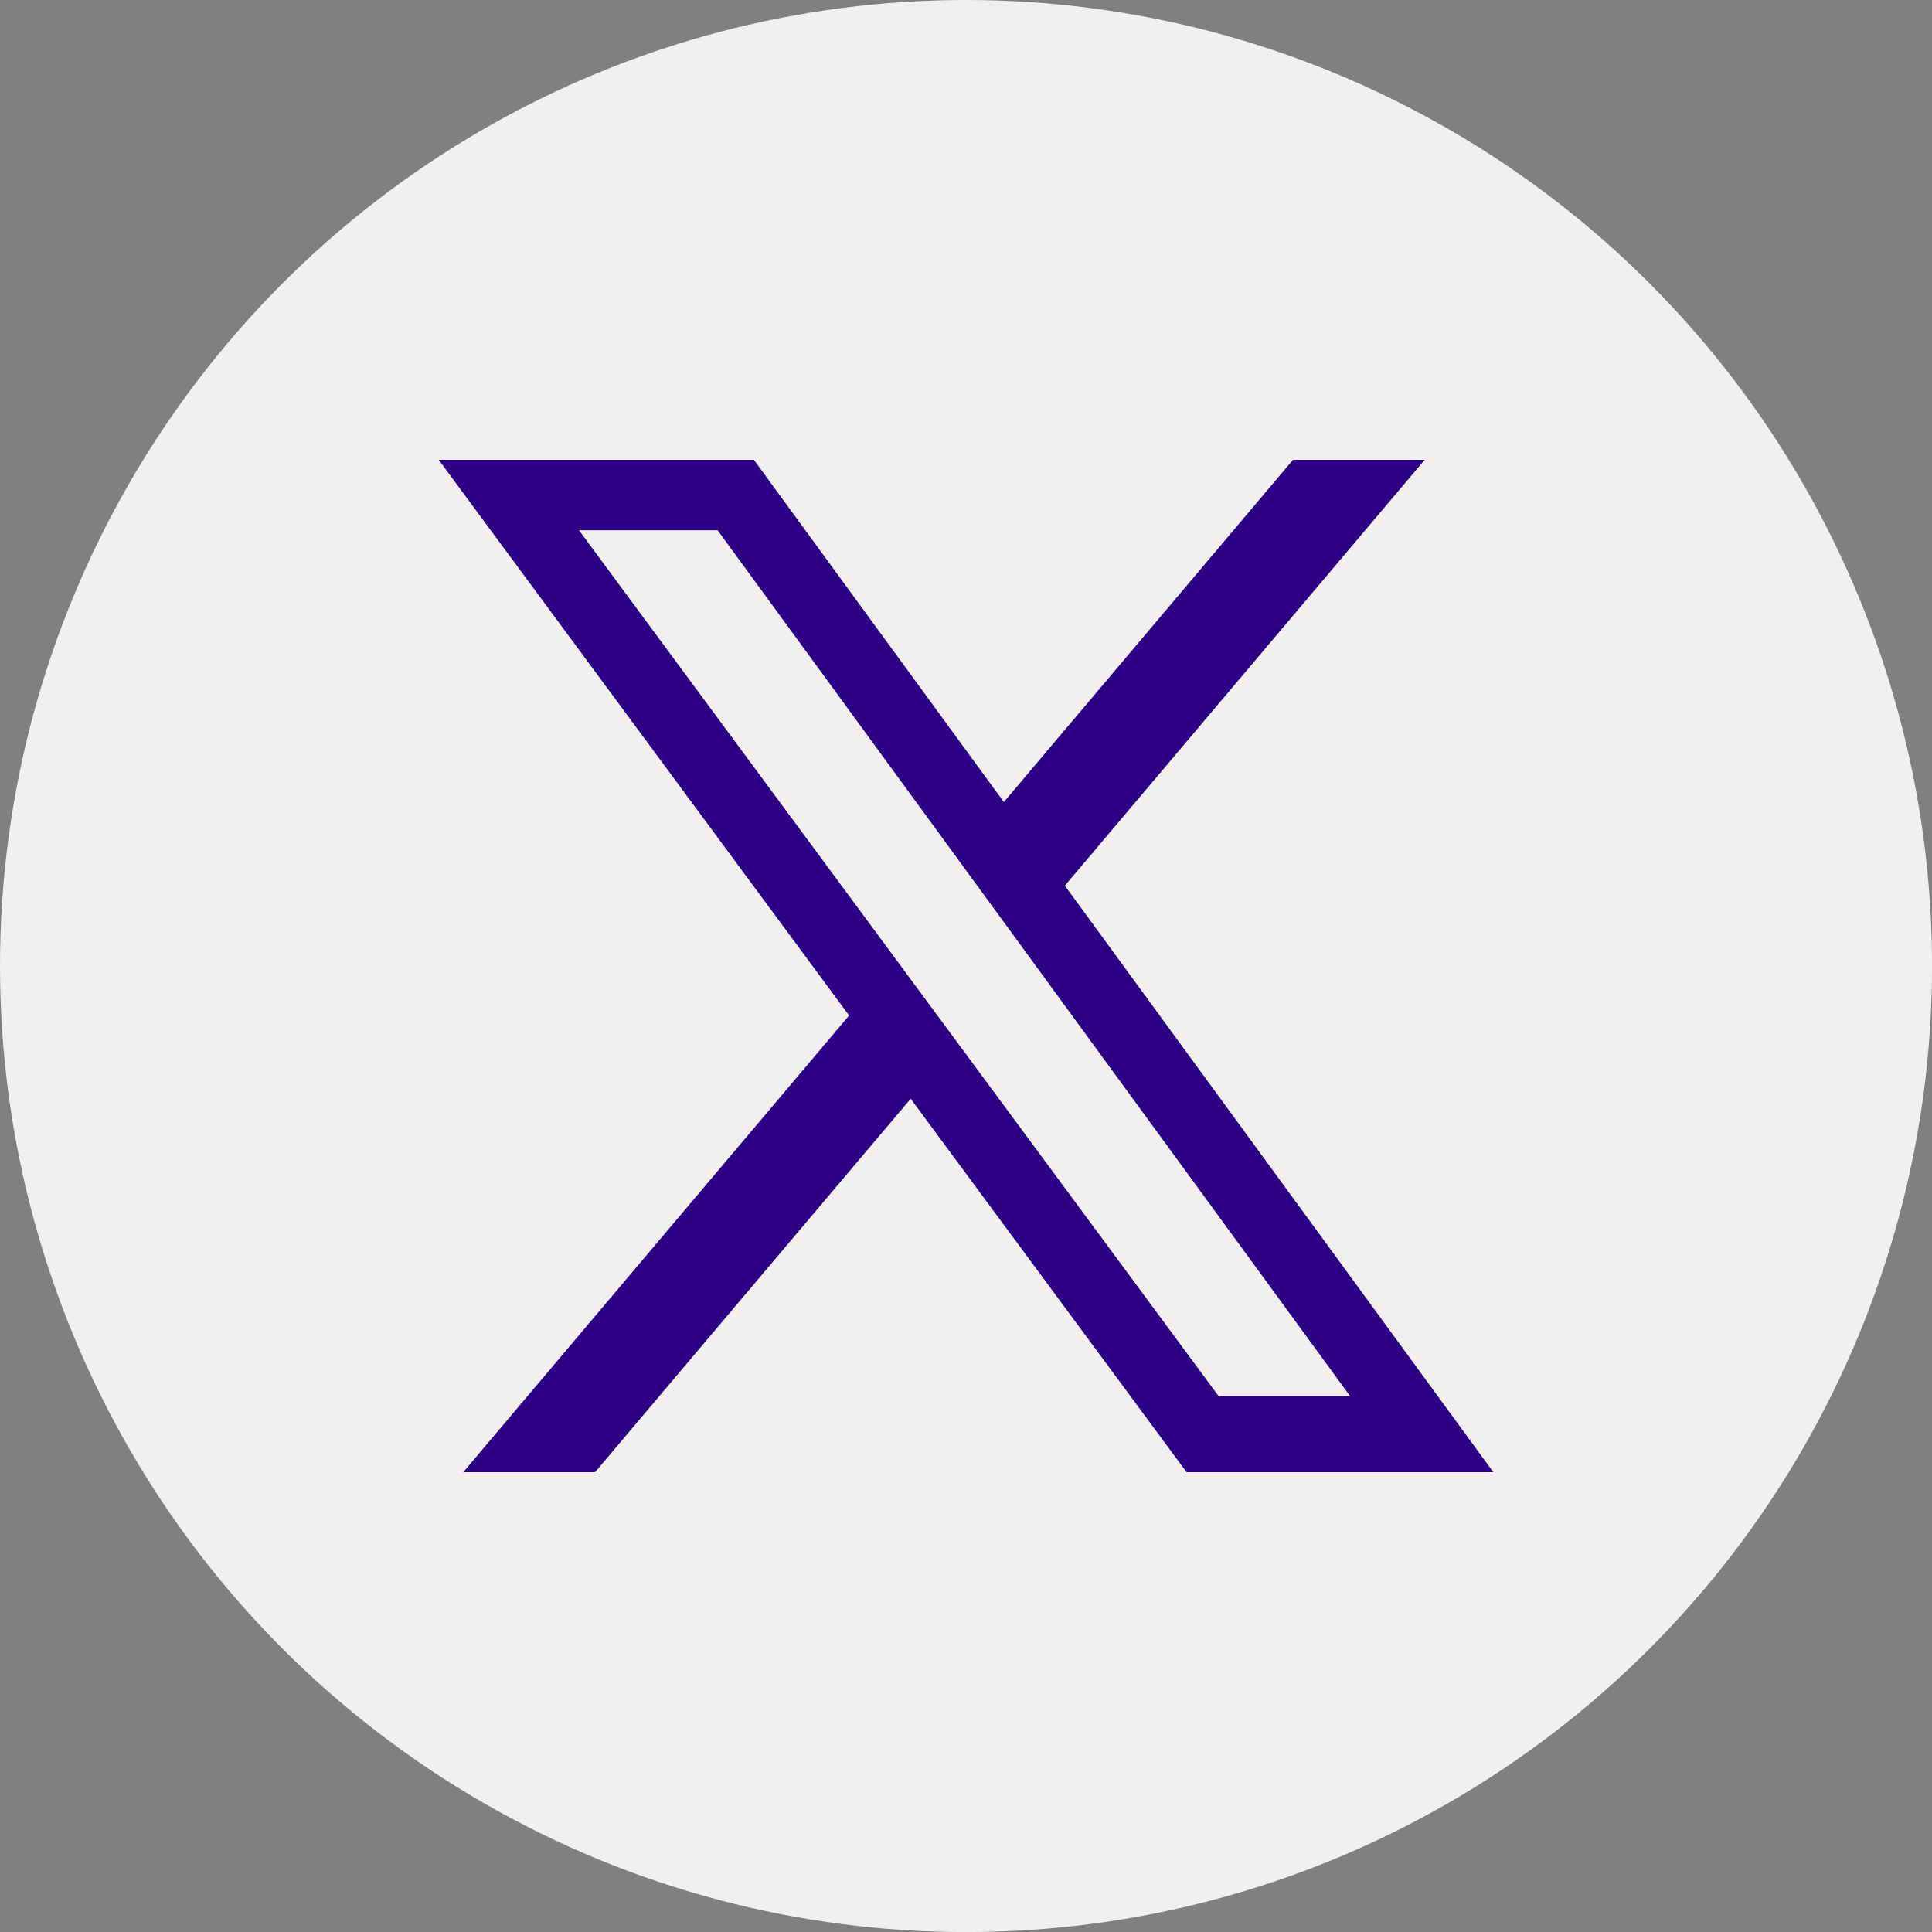
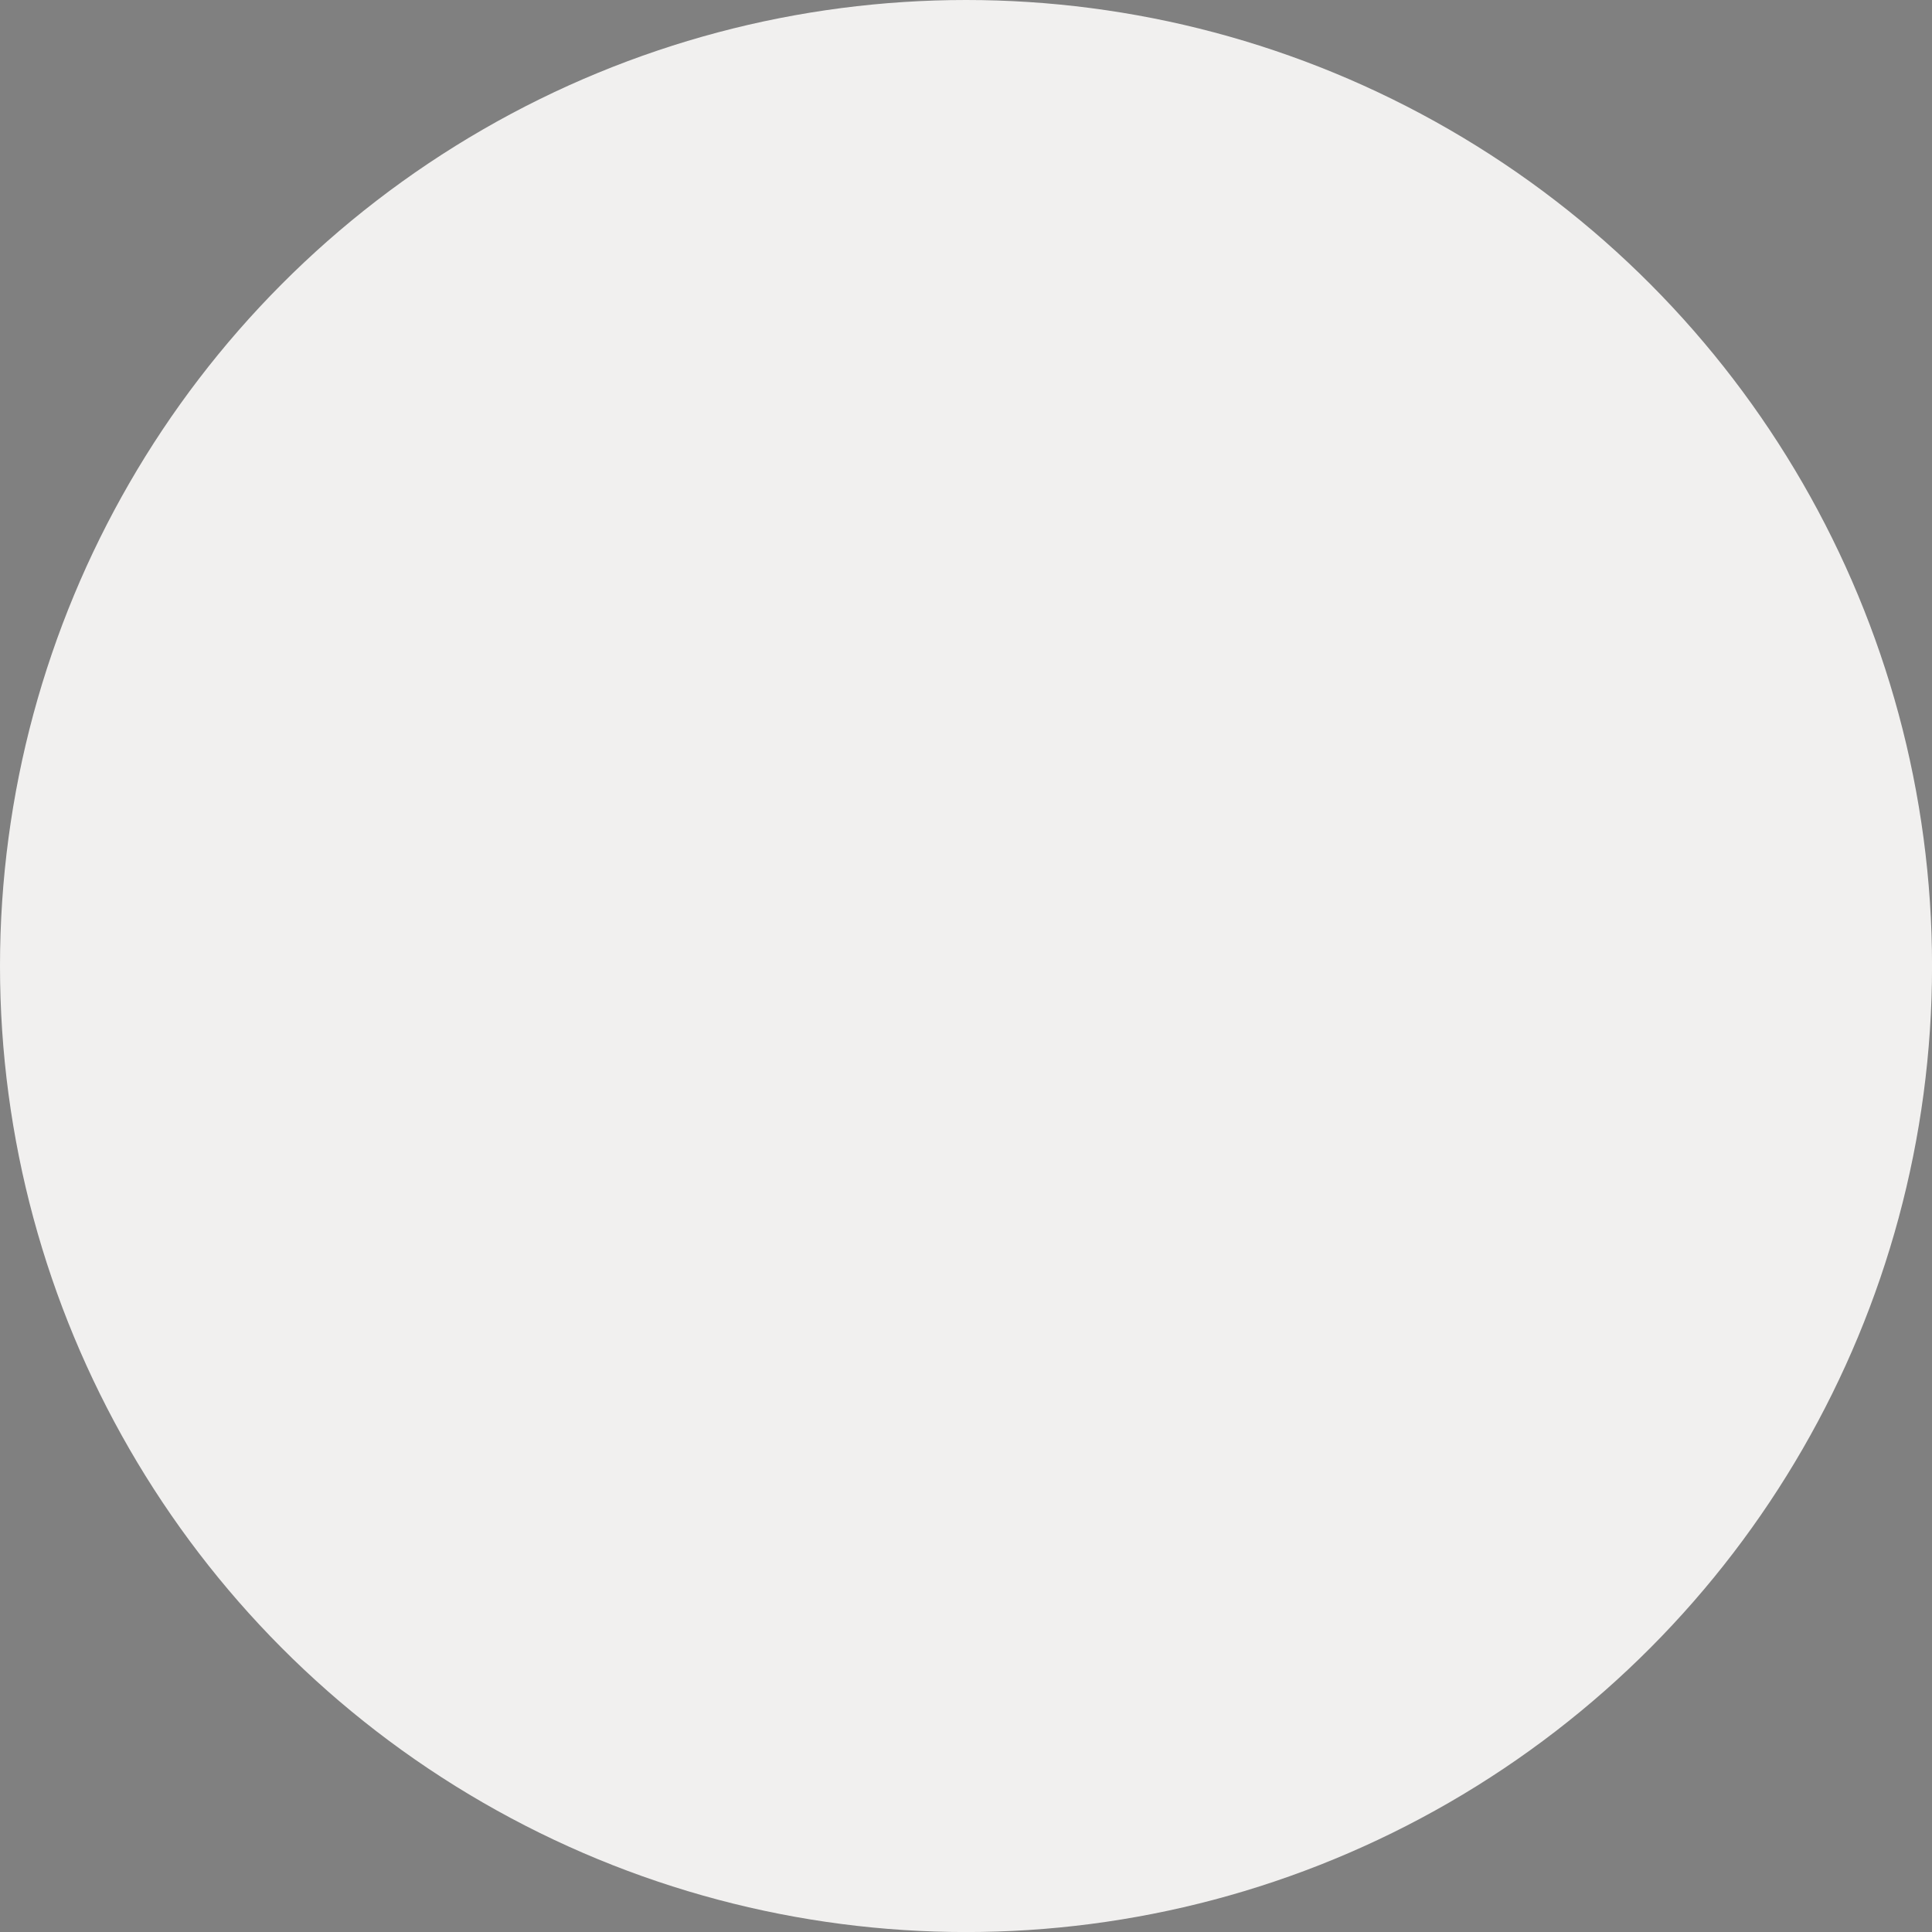
<svg xmlns="http://www.w3.org/2000/svg" id="Layer_1" viewBox="0 0 429.49 429.49">
  <rect x="0" y="0" width="429.49" height="429.49" fill="#808080" stroke="none" />
  <defs>
    <style>
      .cls-1 {
        fill: #2d0086;
      }

      .cls-2 {
        fill: #f1f0ef;
      }
    </style>
  </defs>
  <circle class="cls-2" cx="214.75" cy="214.75" r="214.75" />
-   <path class="cls-1" d="M236.72,196.89l80-94.67h-29.28l-64.28,76.08-55.57-76.08h-70.07l91.24,123.53-85.78,101.52h29.3l70.17-83.02,61.33,83.02h68.19l-95.25-130.38ZM128.71,117.88h30.82l140.61,192.5h-29.23L128.71,117.88Z" />
</svg>